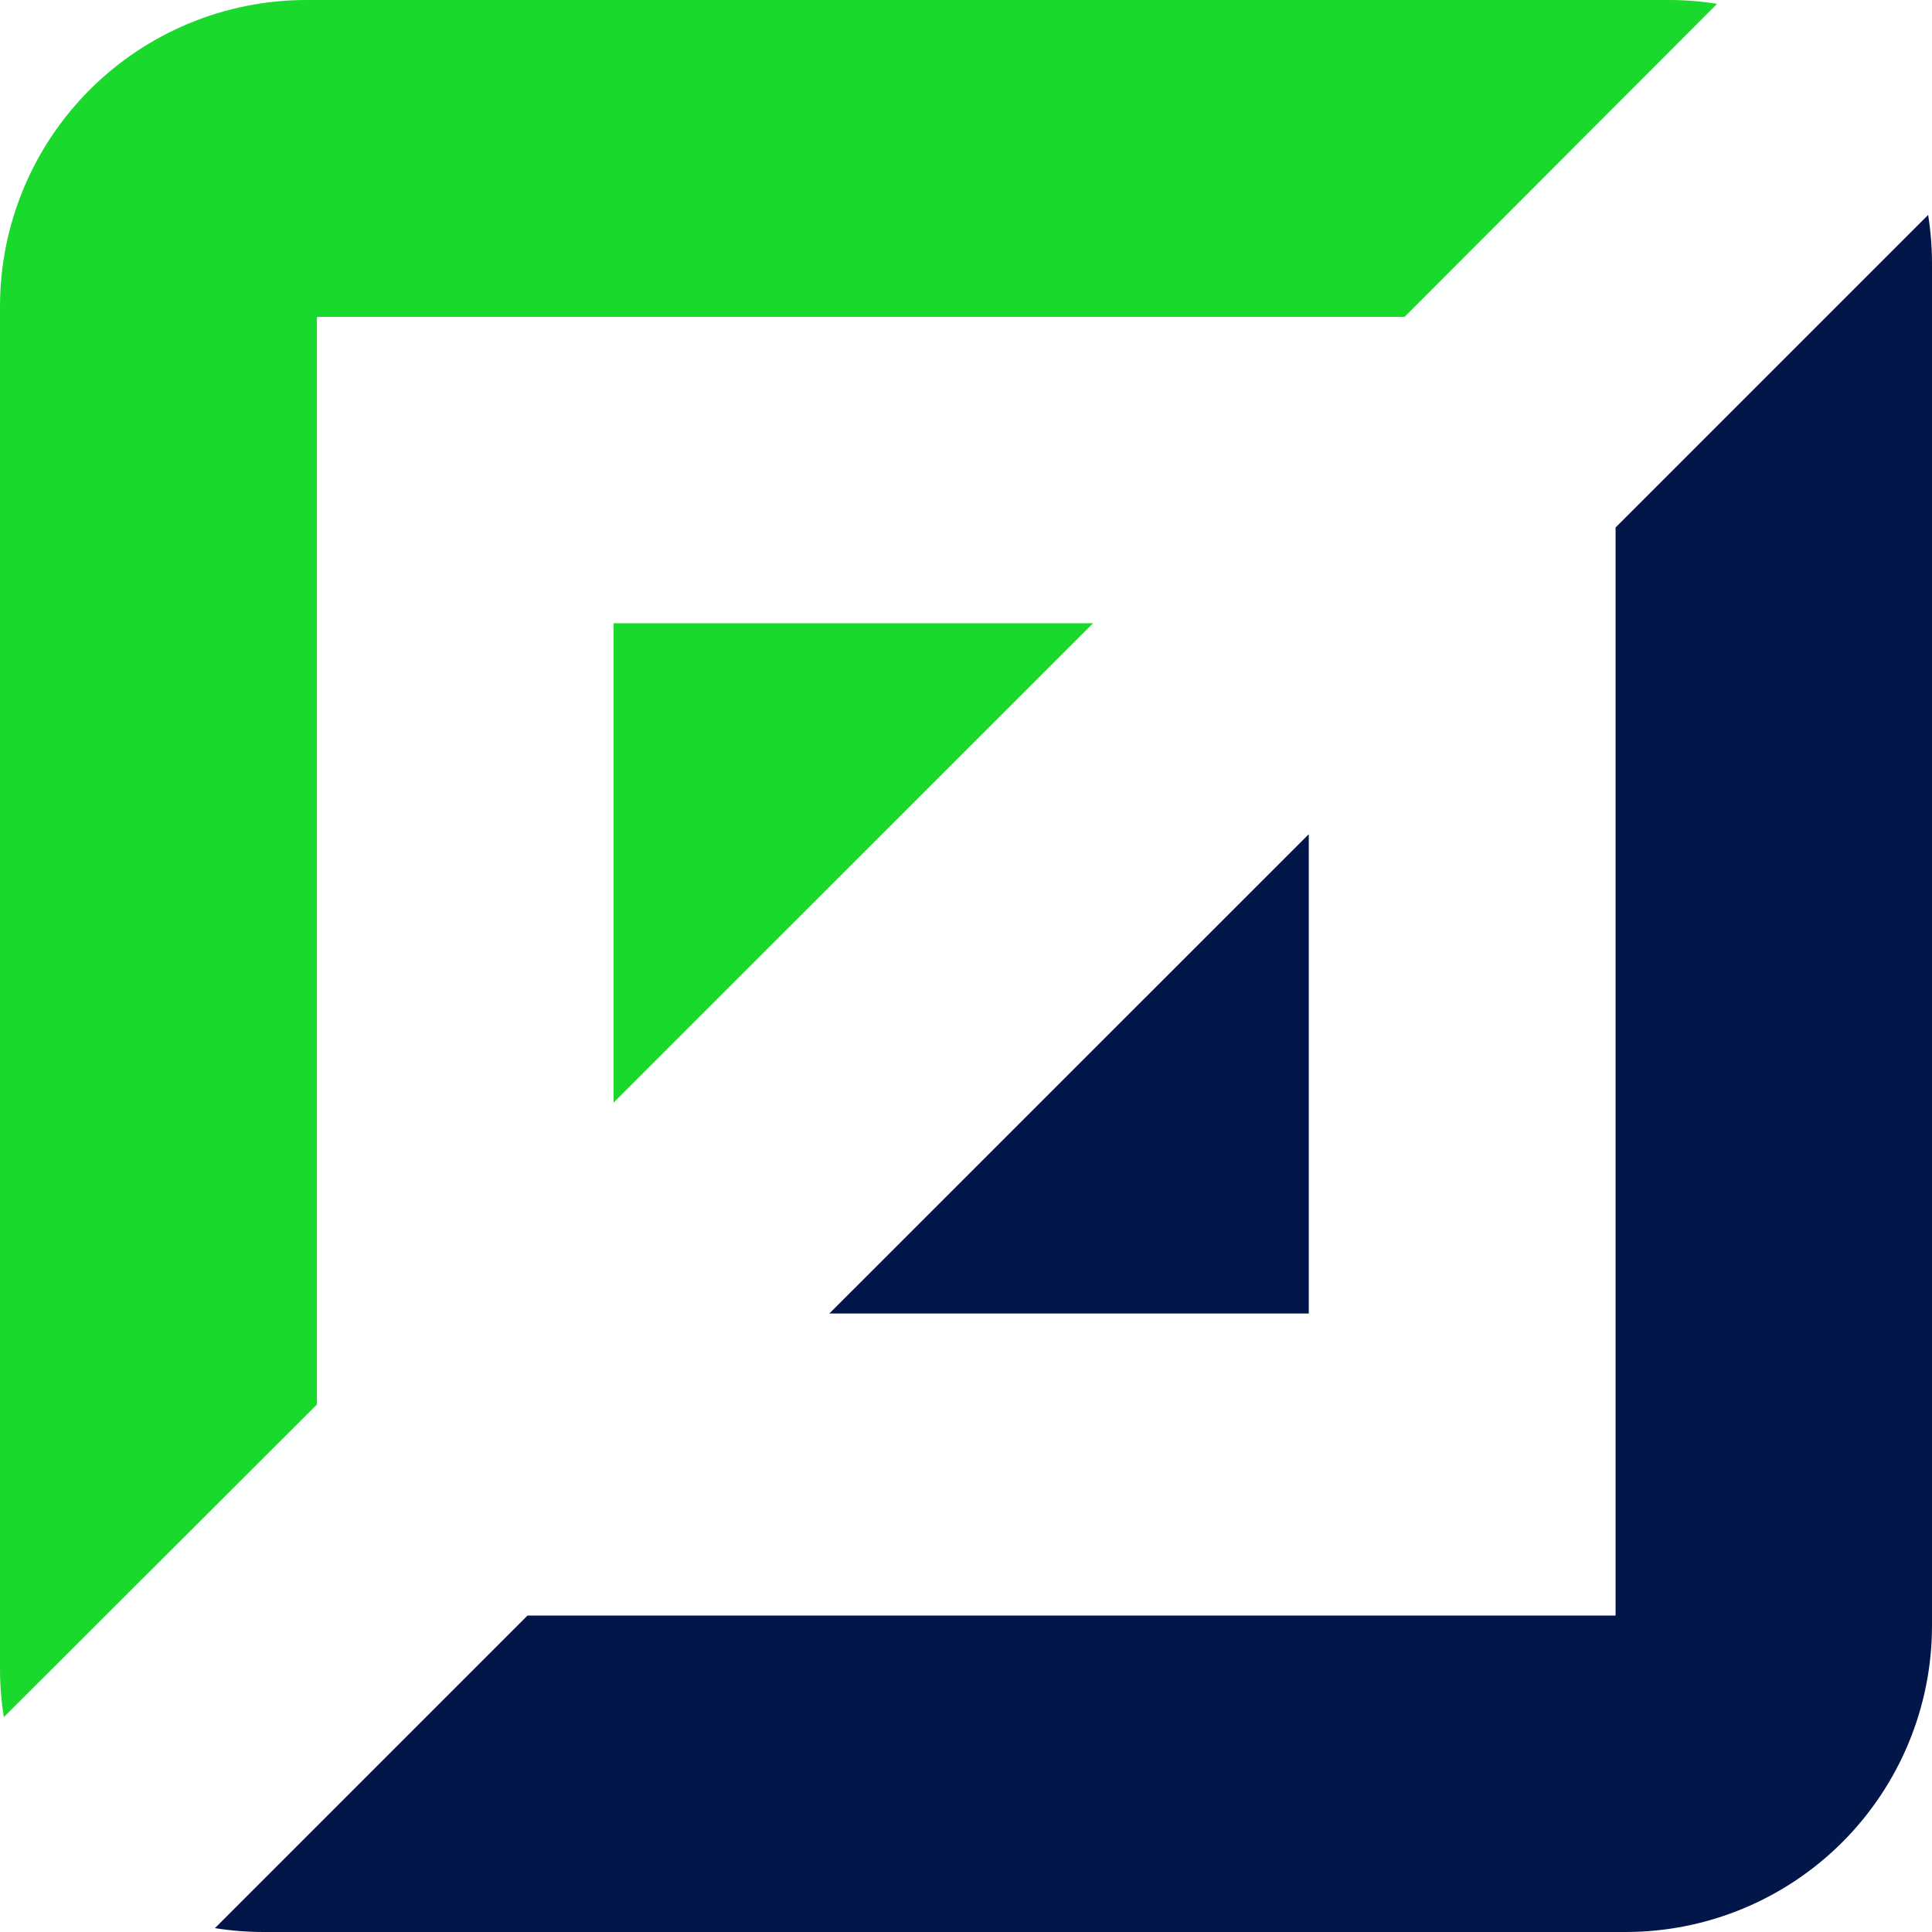
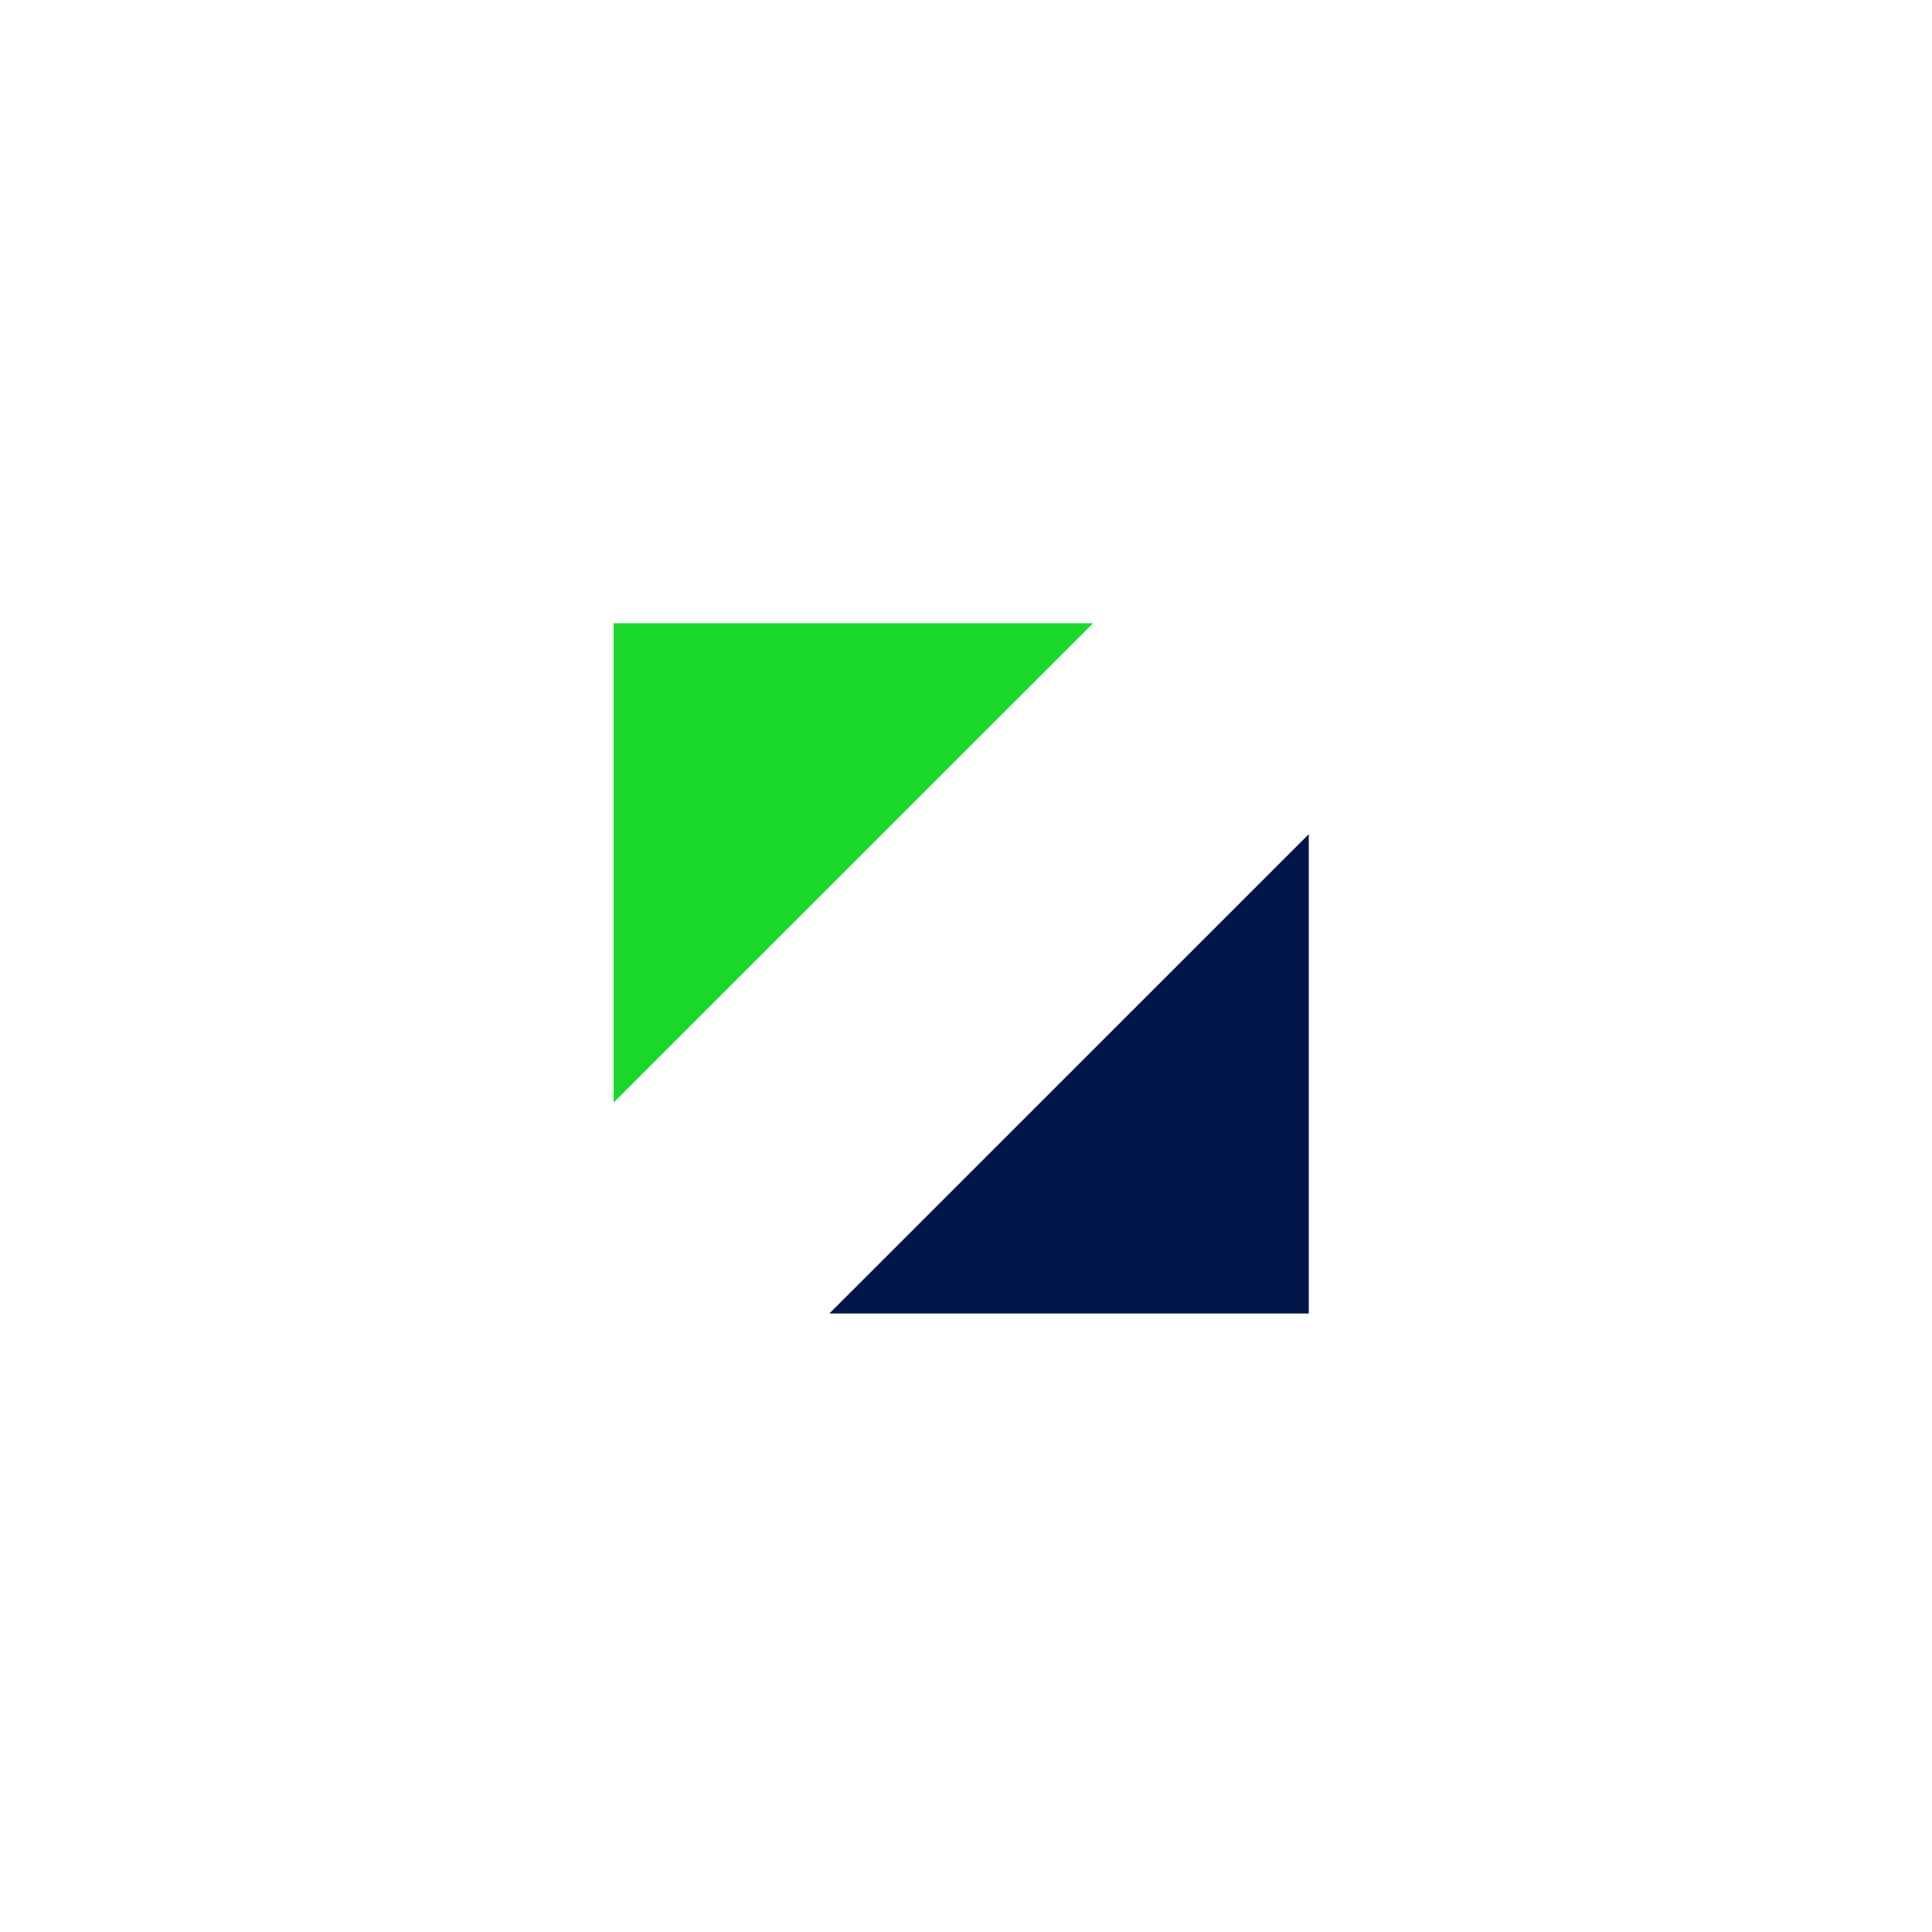
<svg xmlns="http://www.w3.org/2000/svg" width="90" height="90" viewBox="0 0 90 90" fill="none">
-   <path d="M14.763 14.763H65.428L79.989 0.18C79.244 0.059 78.491 -0.001 77.737 1.24976e-05H14.274C10.488 1.24976e-05 6.858 1.504 4.181 4.181C1.504 6.858 1.24976e-05 10.488 1.24976e-05 14.274V77.737C-0.001 78.491 0.059 79.244 0.18 79.989L14.763 65.428V14.763Z" fill="#1AD92D" />
-   <path d="M75.26 75.26H24.572L10.012 89.82C10.756 89.939 11.509 89.999 12.263 90H75.726C79.512 90 83.143 88.496 85.82 85.819C88.496 83.142 90 79.512 90 75.726V12.263C89.999 11.509 89.939 10.756 89.82 10.011L75.26 24.572V75.26Z" fill="#031649" />
  <path d="M38.634 61.189H60.968V38.859" fill="#031649" />
  <path d="M50.919 29.033H28.585V51.362" fill="#1AD92D" />
</svg>